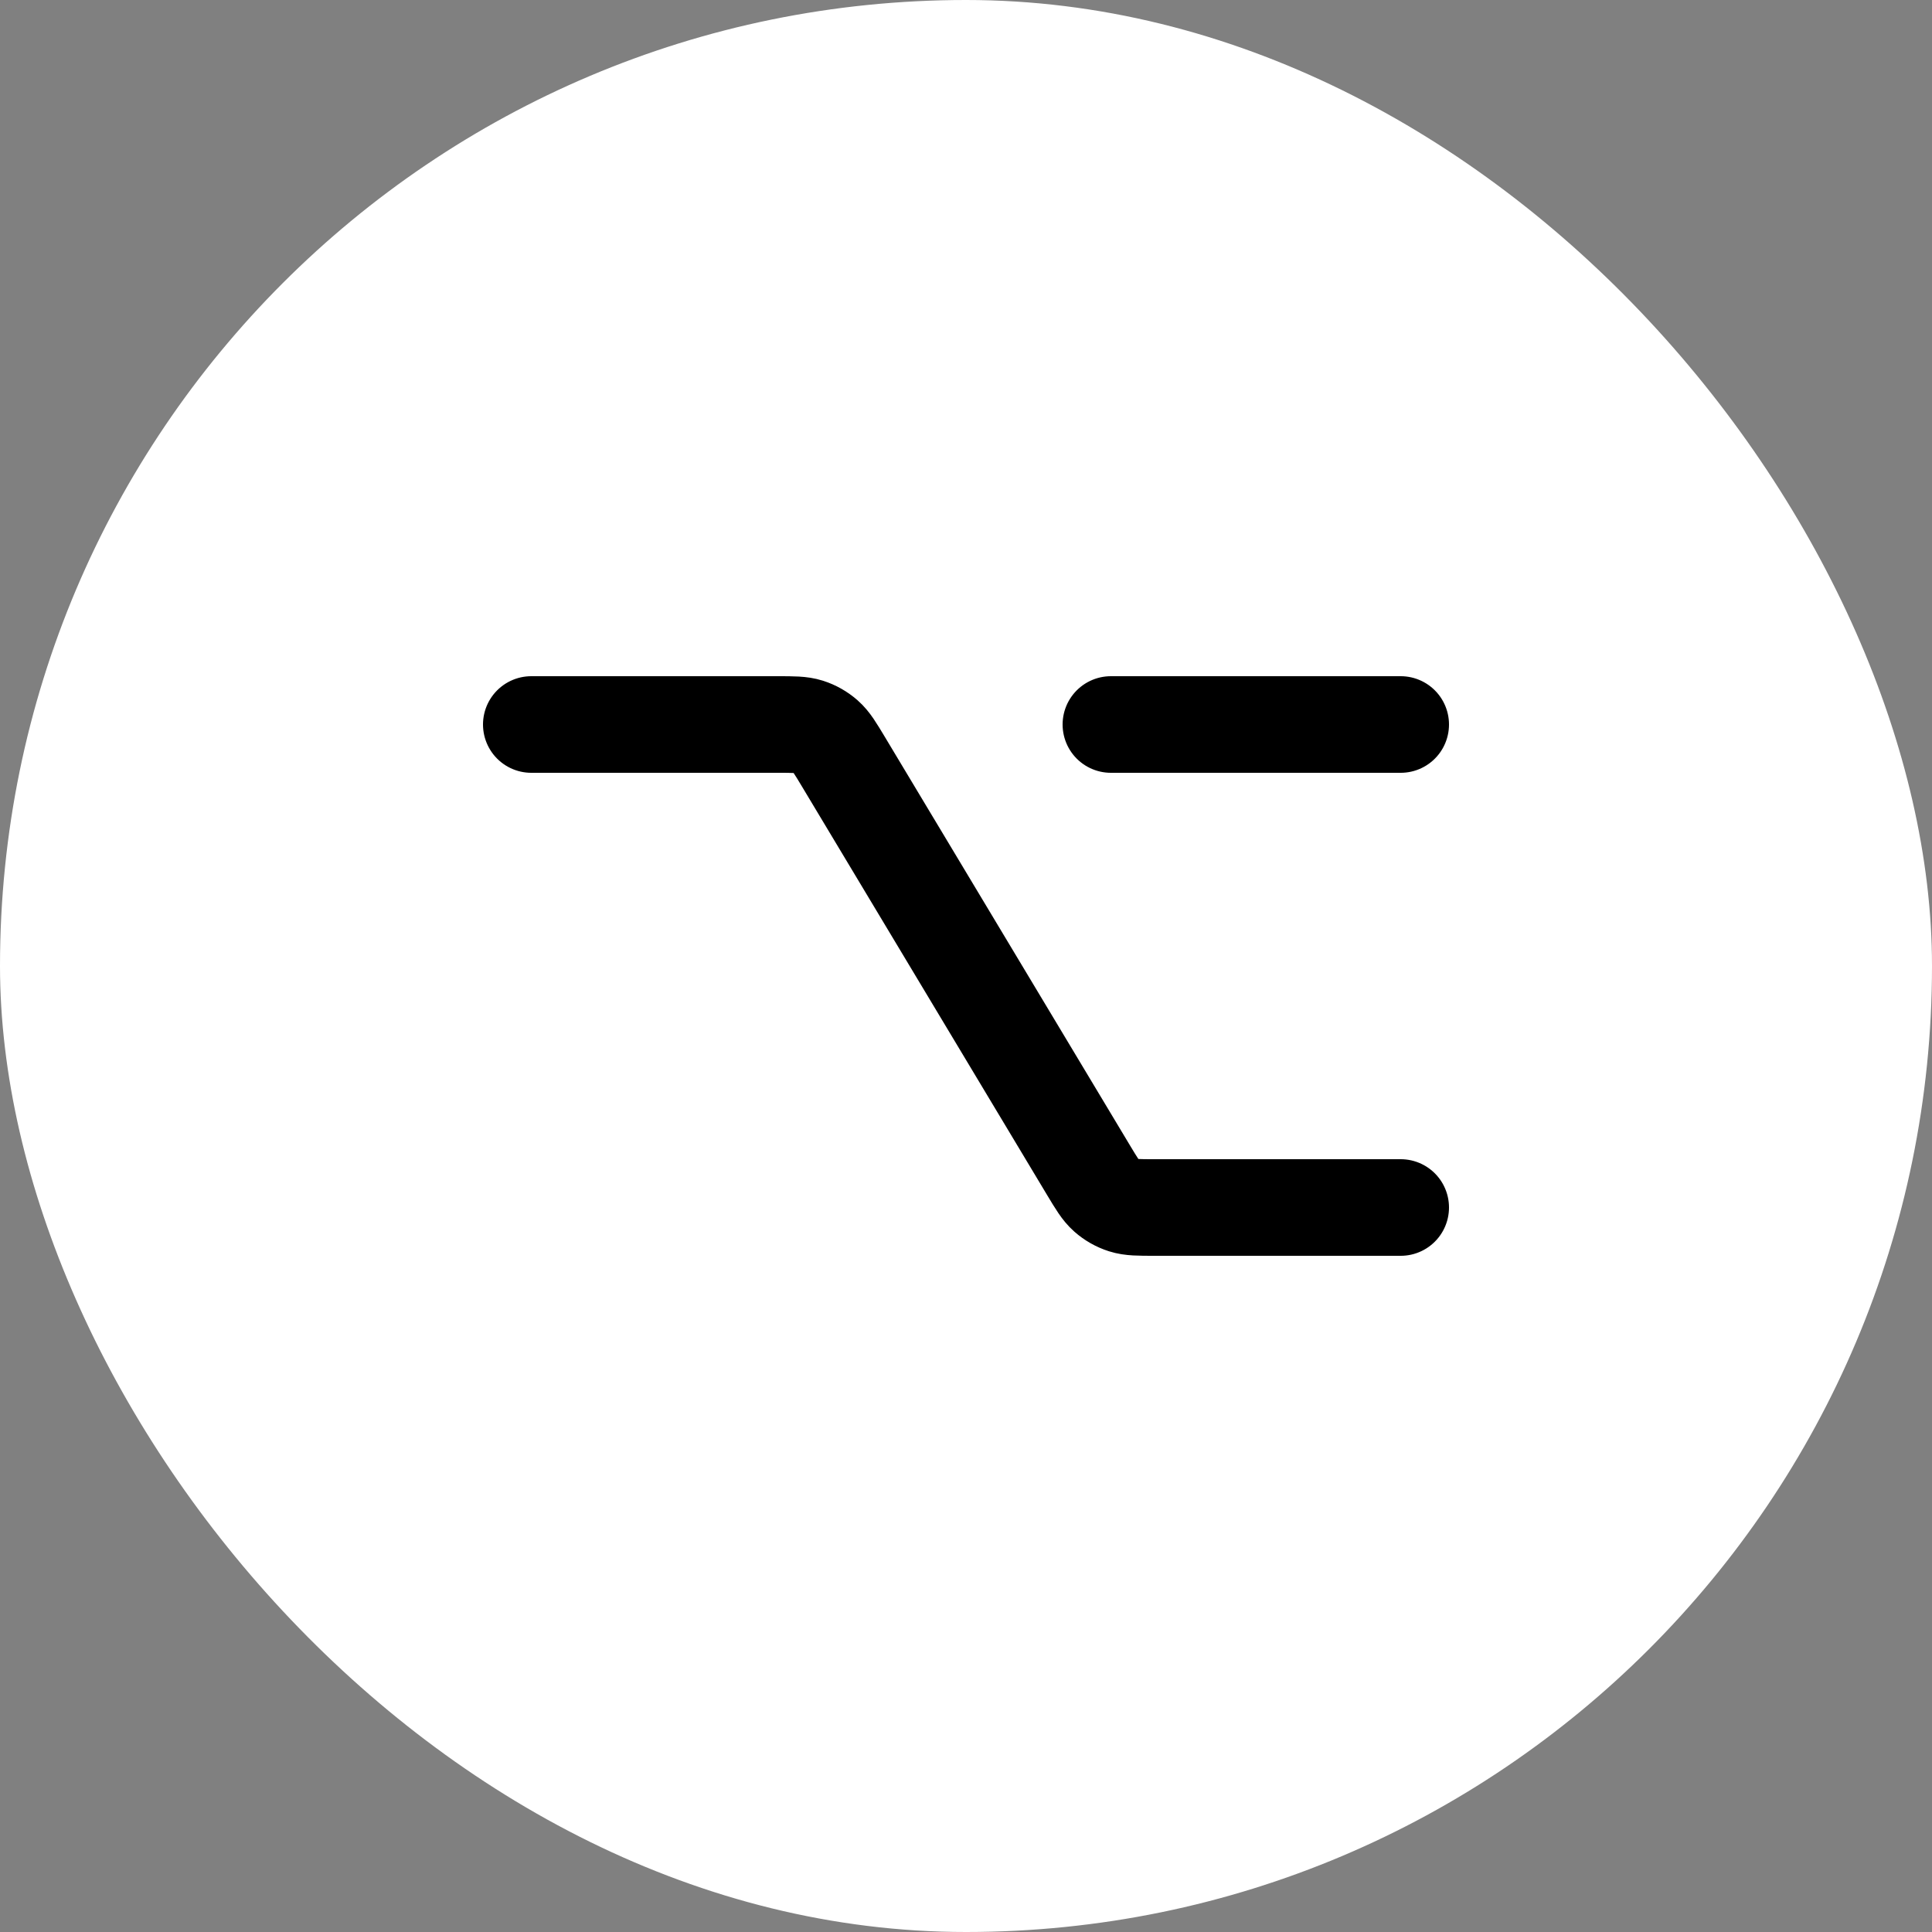
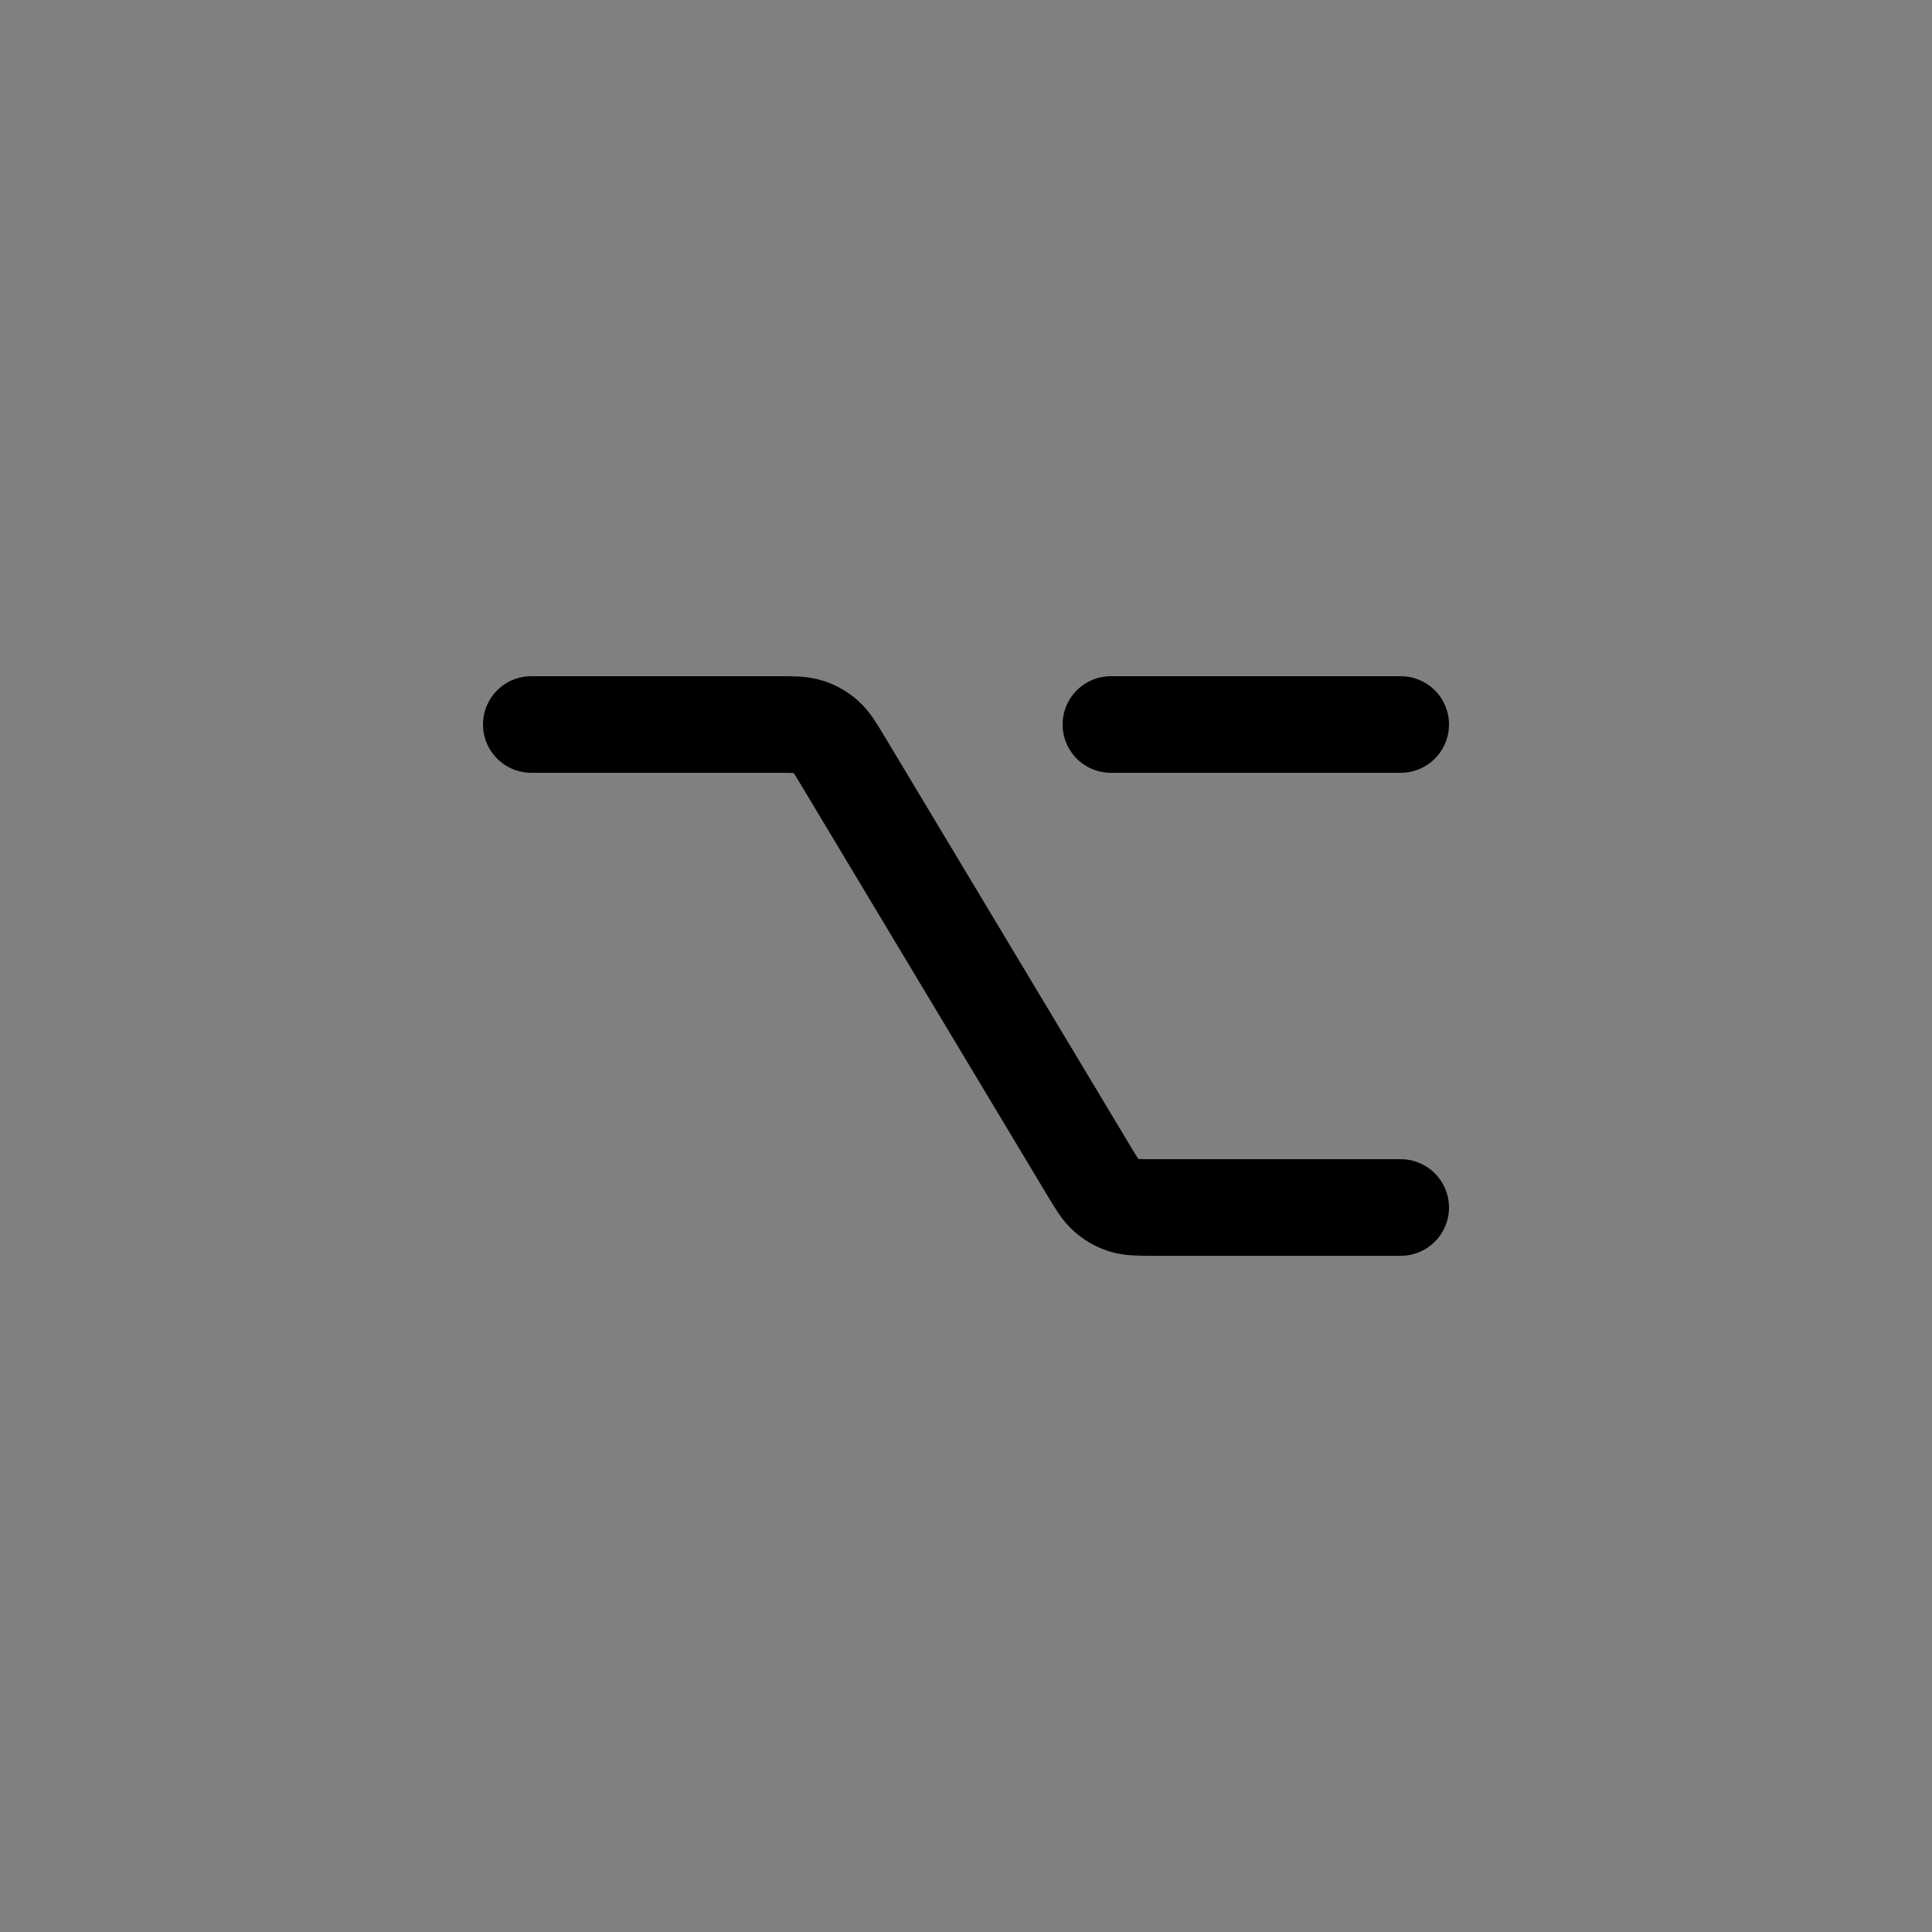
<svg xmlns="http://www.w3.org/2000/svg" width="40" height="40" viewBox="0 0 40 40" fill="none">
  <rect x="0" y="0" width="40" height="40" fill="#808080" stroke="none" />
-   <rect width="40" height="40" rx="20" fill="white" />
  <path d="M11 15H16.094C16.424 15 16.589 15 16.737 15.047C16.869 15.089 16.99 15.158 17.094 15.249C17.211 15.352 17.296 15.494 17.466 15.777L22.534 24.223C22.704 24.506 22.789 24.648 22.906 24.751C23.009 24.842 23.13 24.911 23.262 24.953C23.41 25 23.576 25 23.906 25H29M23 15H29" stroke="black" stroke-width="2" stroke-linecap="round" stroke-linejoin="round" />
</svg>